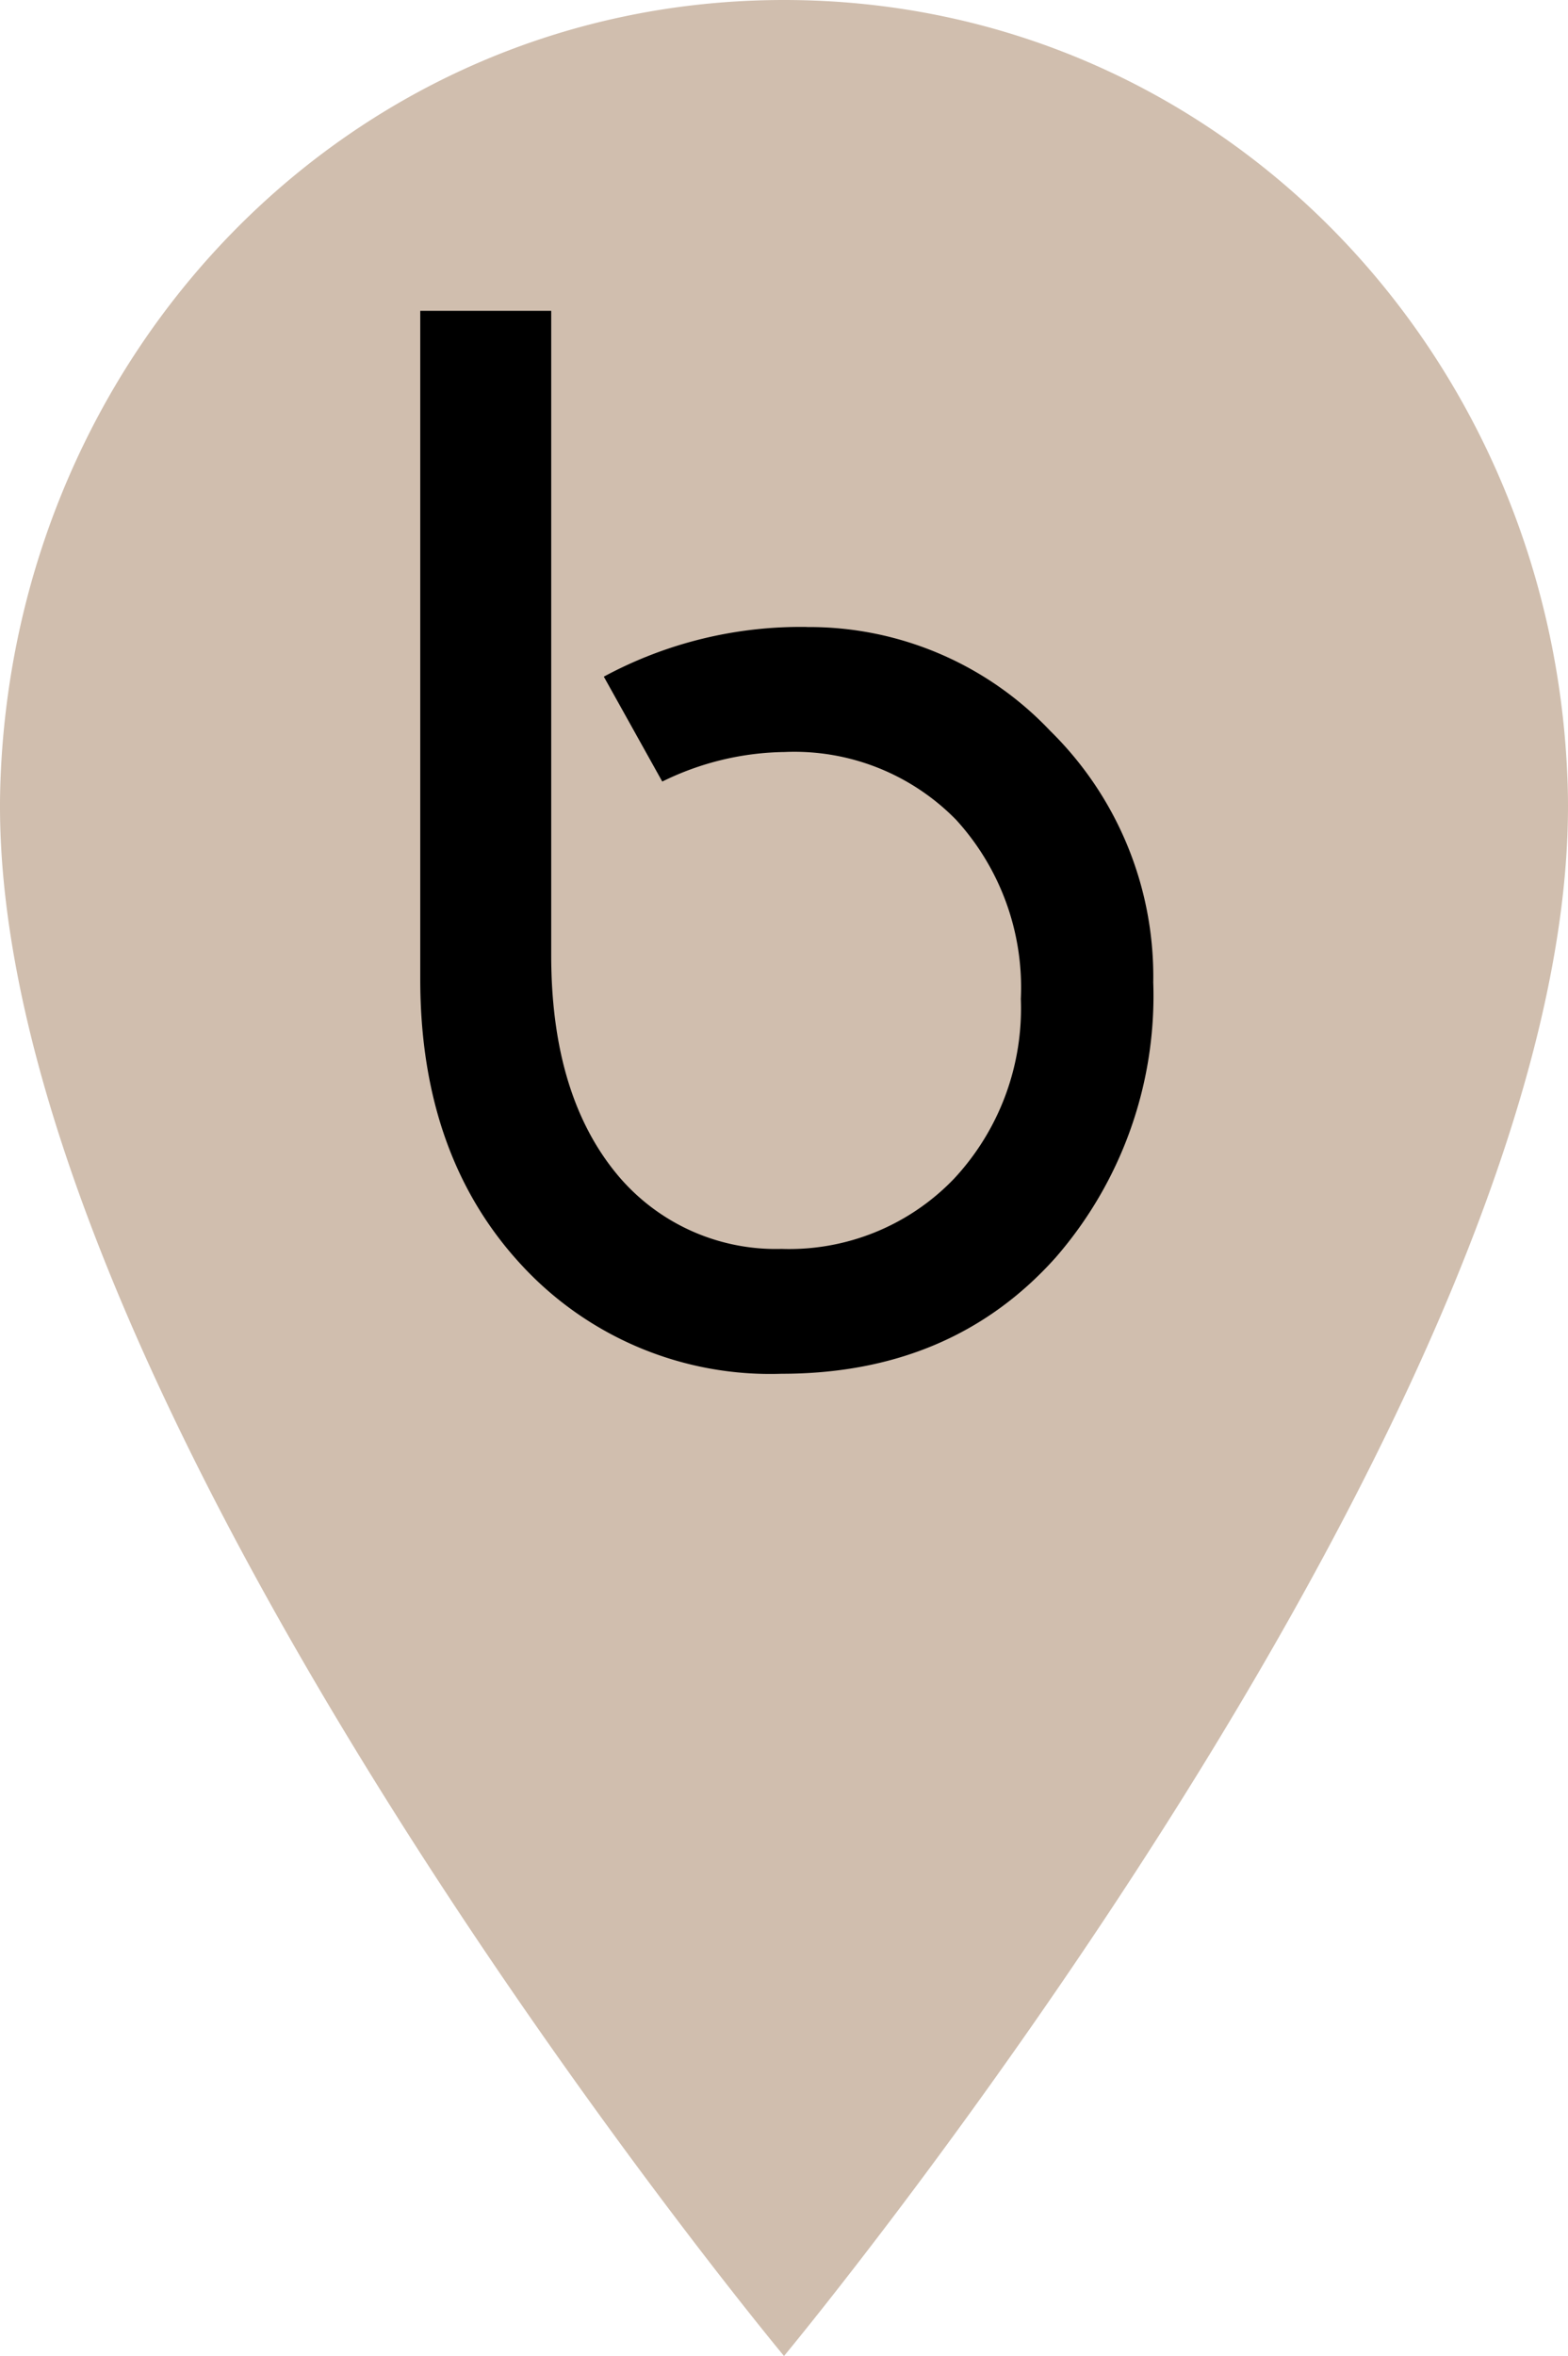
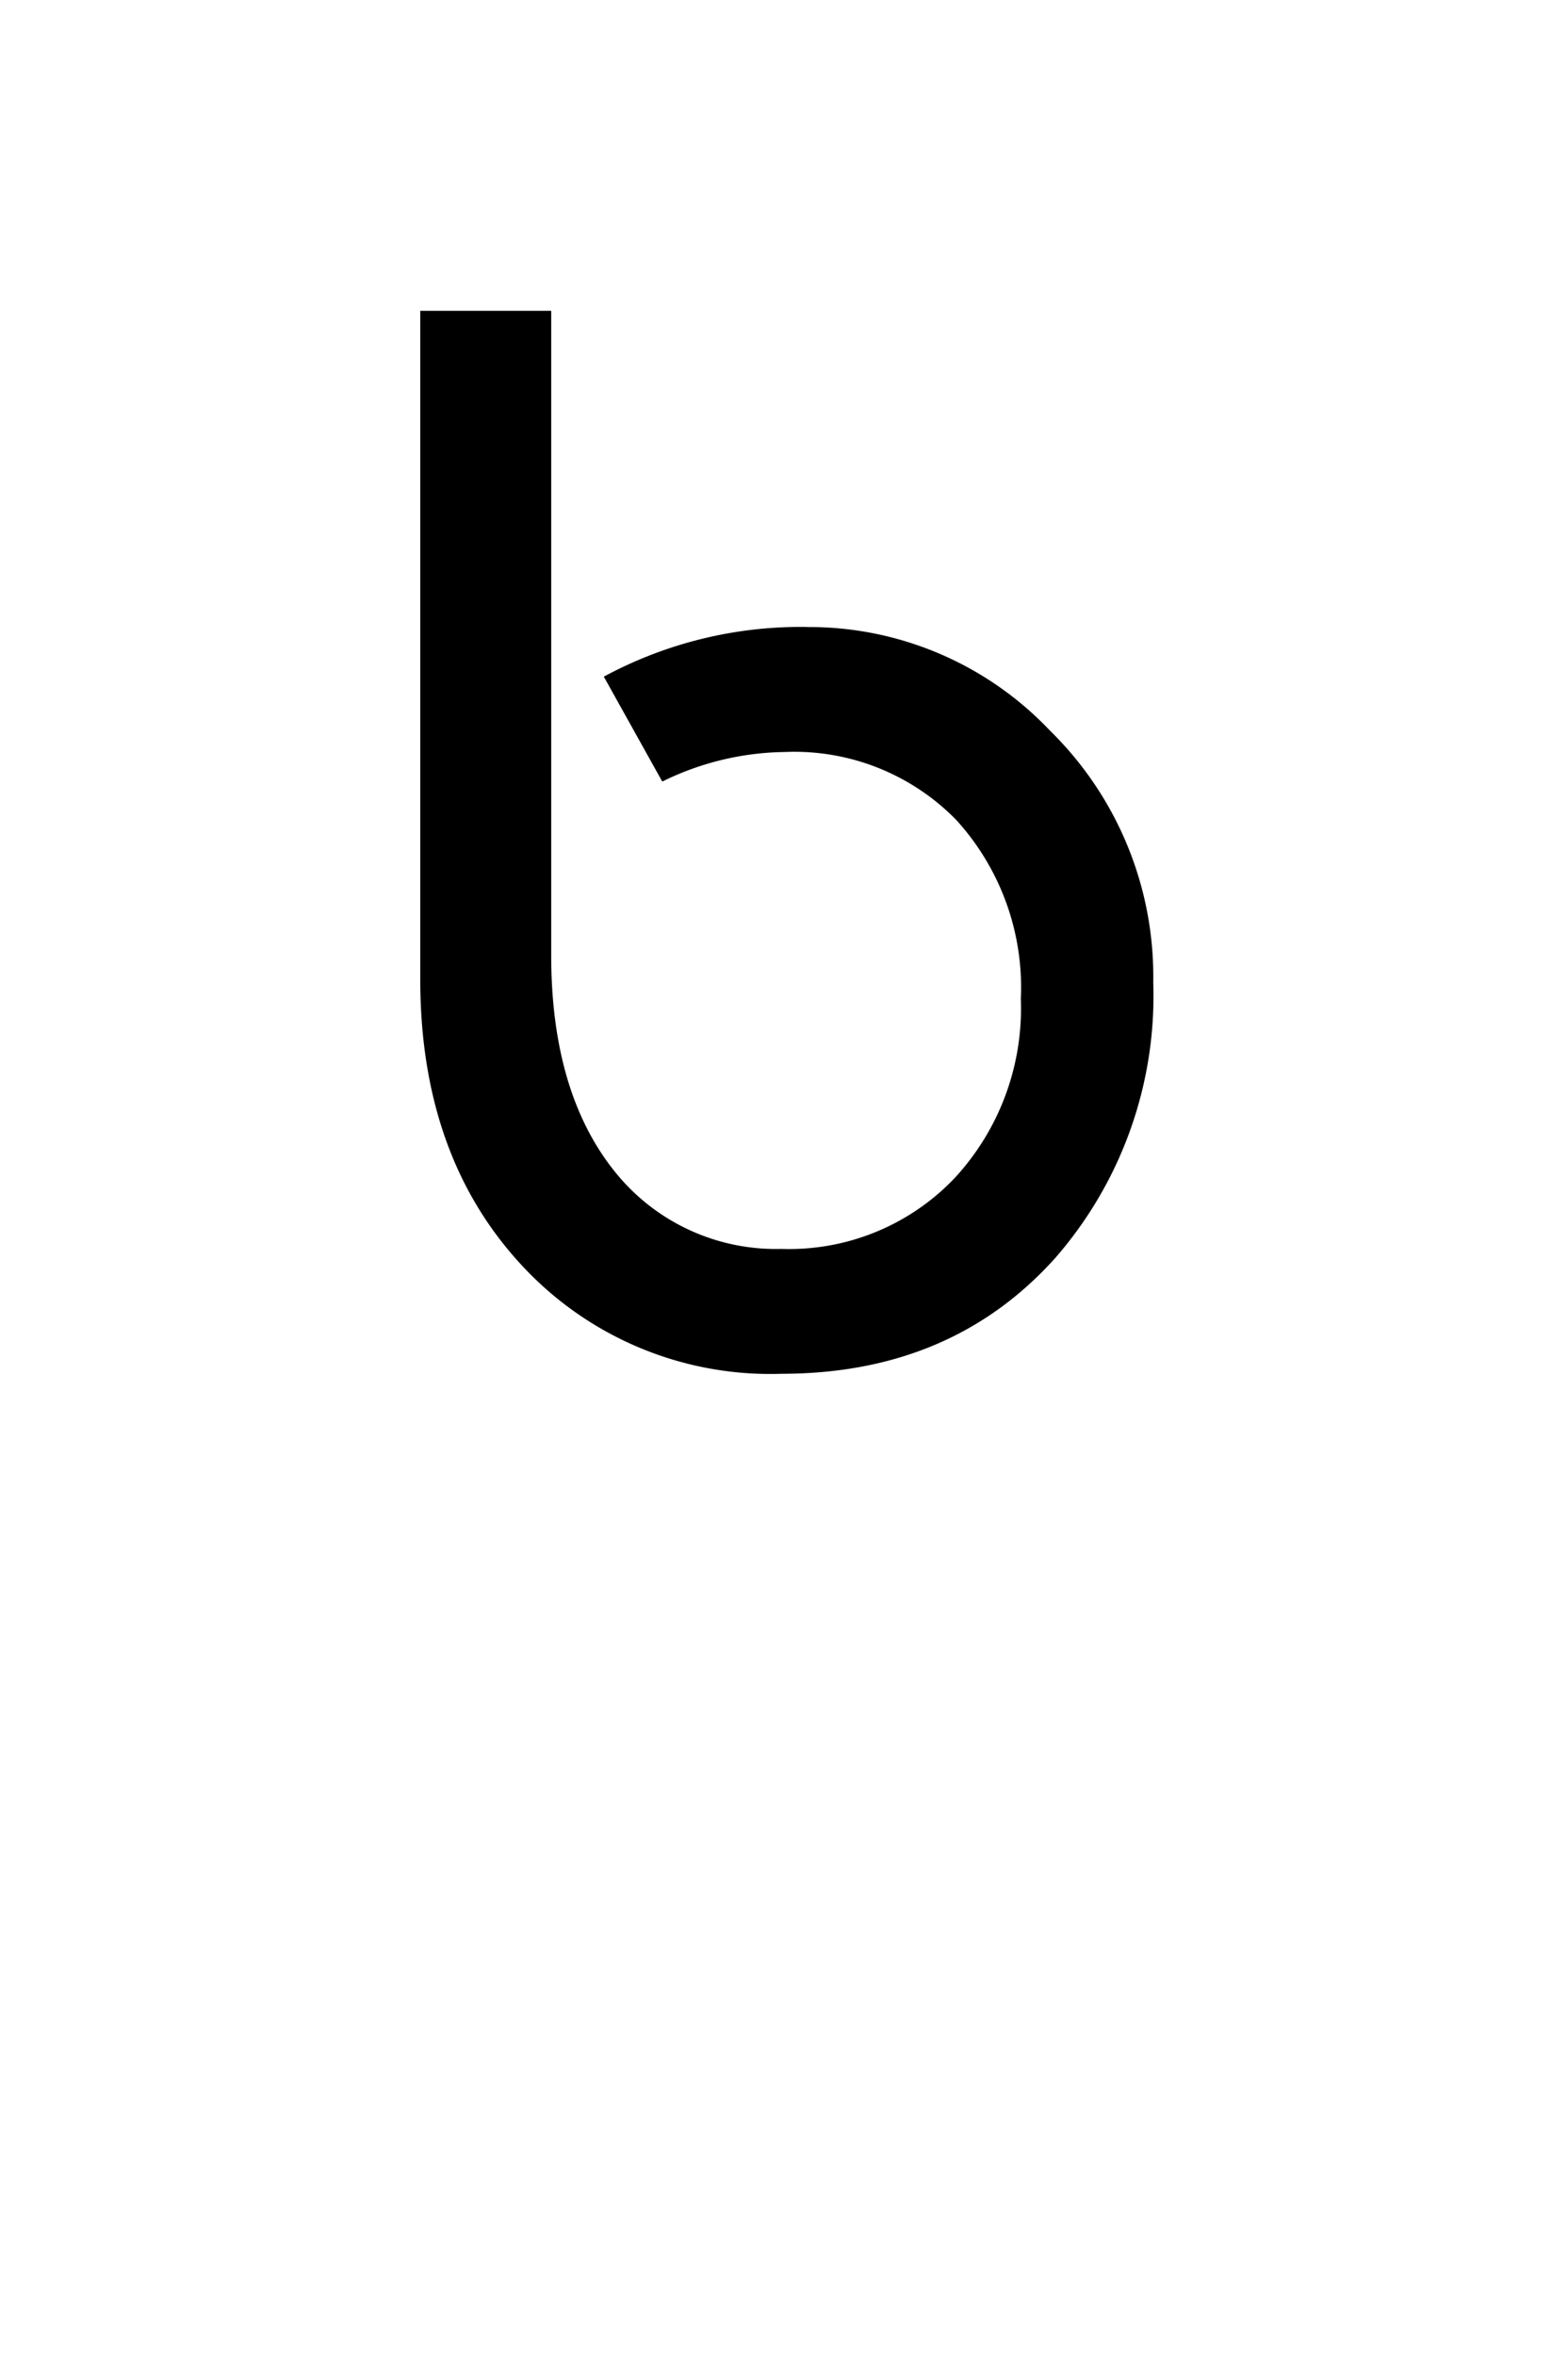
<svg xmlns="http://www.w3.org/2000/svg" width="222.945" height="334.864" viewBox="0 0 222.945 334.864">
  <g transform="translate(-34.696)">
-     <path d="M234.226,110.865A87.926,87.926,0,1,1,146.3,22.938a87.927,87.927,0,0,1,87.927,87.927" fill="#d0beae" />
-     <path d="M257.59,111.421C255.579,49.918,207.705,0,146.169,0S36.758,49.918,34.747,111.421C31.933,197.5,146.169,334.864,146.169,334.864S260.4,197.5,257.59,111.421m-186.146-.688a74.725,74.725,0,1,1,74.725,74.725,74.725,74.725,0,0,1-74.725-74.725" fill="#d0beae" />
    <path d="M149.448,89.113a58.92,58.92,0,0,0-28.888,7.055v.027l8.3,14.89a40.41,40.41,0,0,1,17.381-4.2,32.179,32.179,0,0,1,24.4,9.637,35.34,35.34,0,0,1,9.2,25.458,35.481,35.481,0,0,1-9.528,25.587,32.477,32.477,0,0,1-24.5,9.943,29.323,29.323,0,0,1-23.11-10.27q-9.625-11.329-9.634-31.459v-91.6H94.45V139.19q0,25.032,14.341,40.553a48.122,48.122,0,0,0,37.021,15.515q24.185,0,38.951-16.489a56.656,56.656,0,0,0,13.907-39.15,48.934,48.934,0,0,0-14.657-35.747,47.15,47.15,0,0,0-34.57-14.748" />
  </g>
</svg>